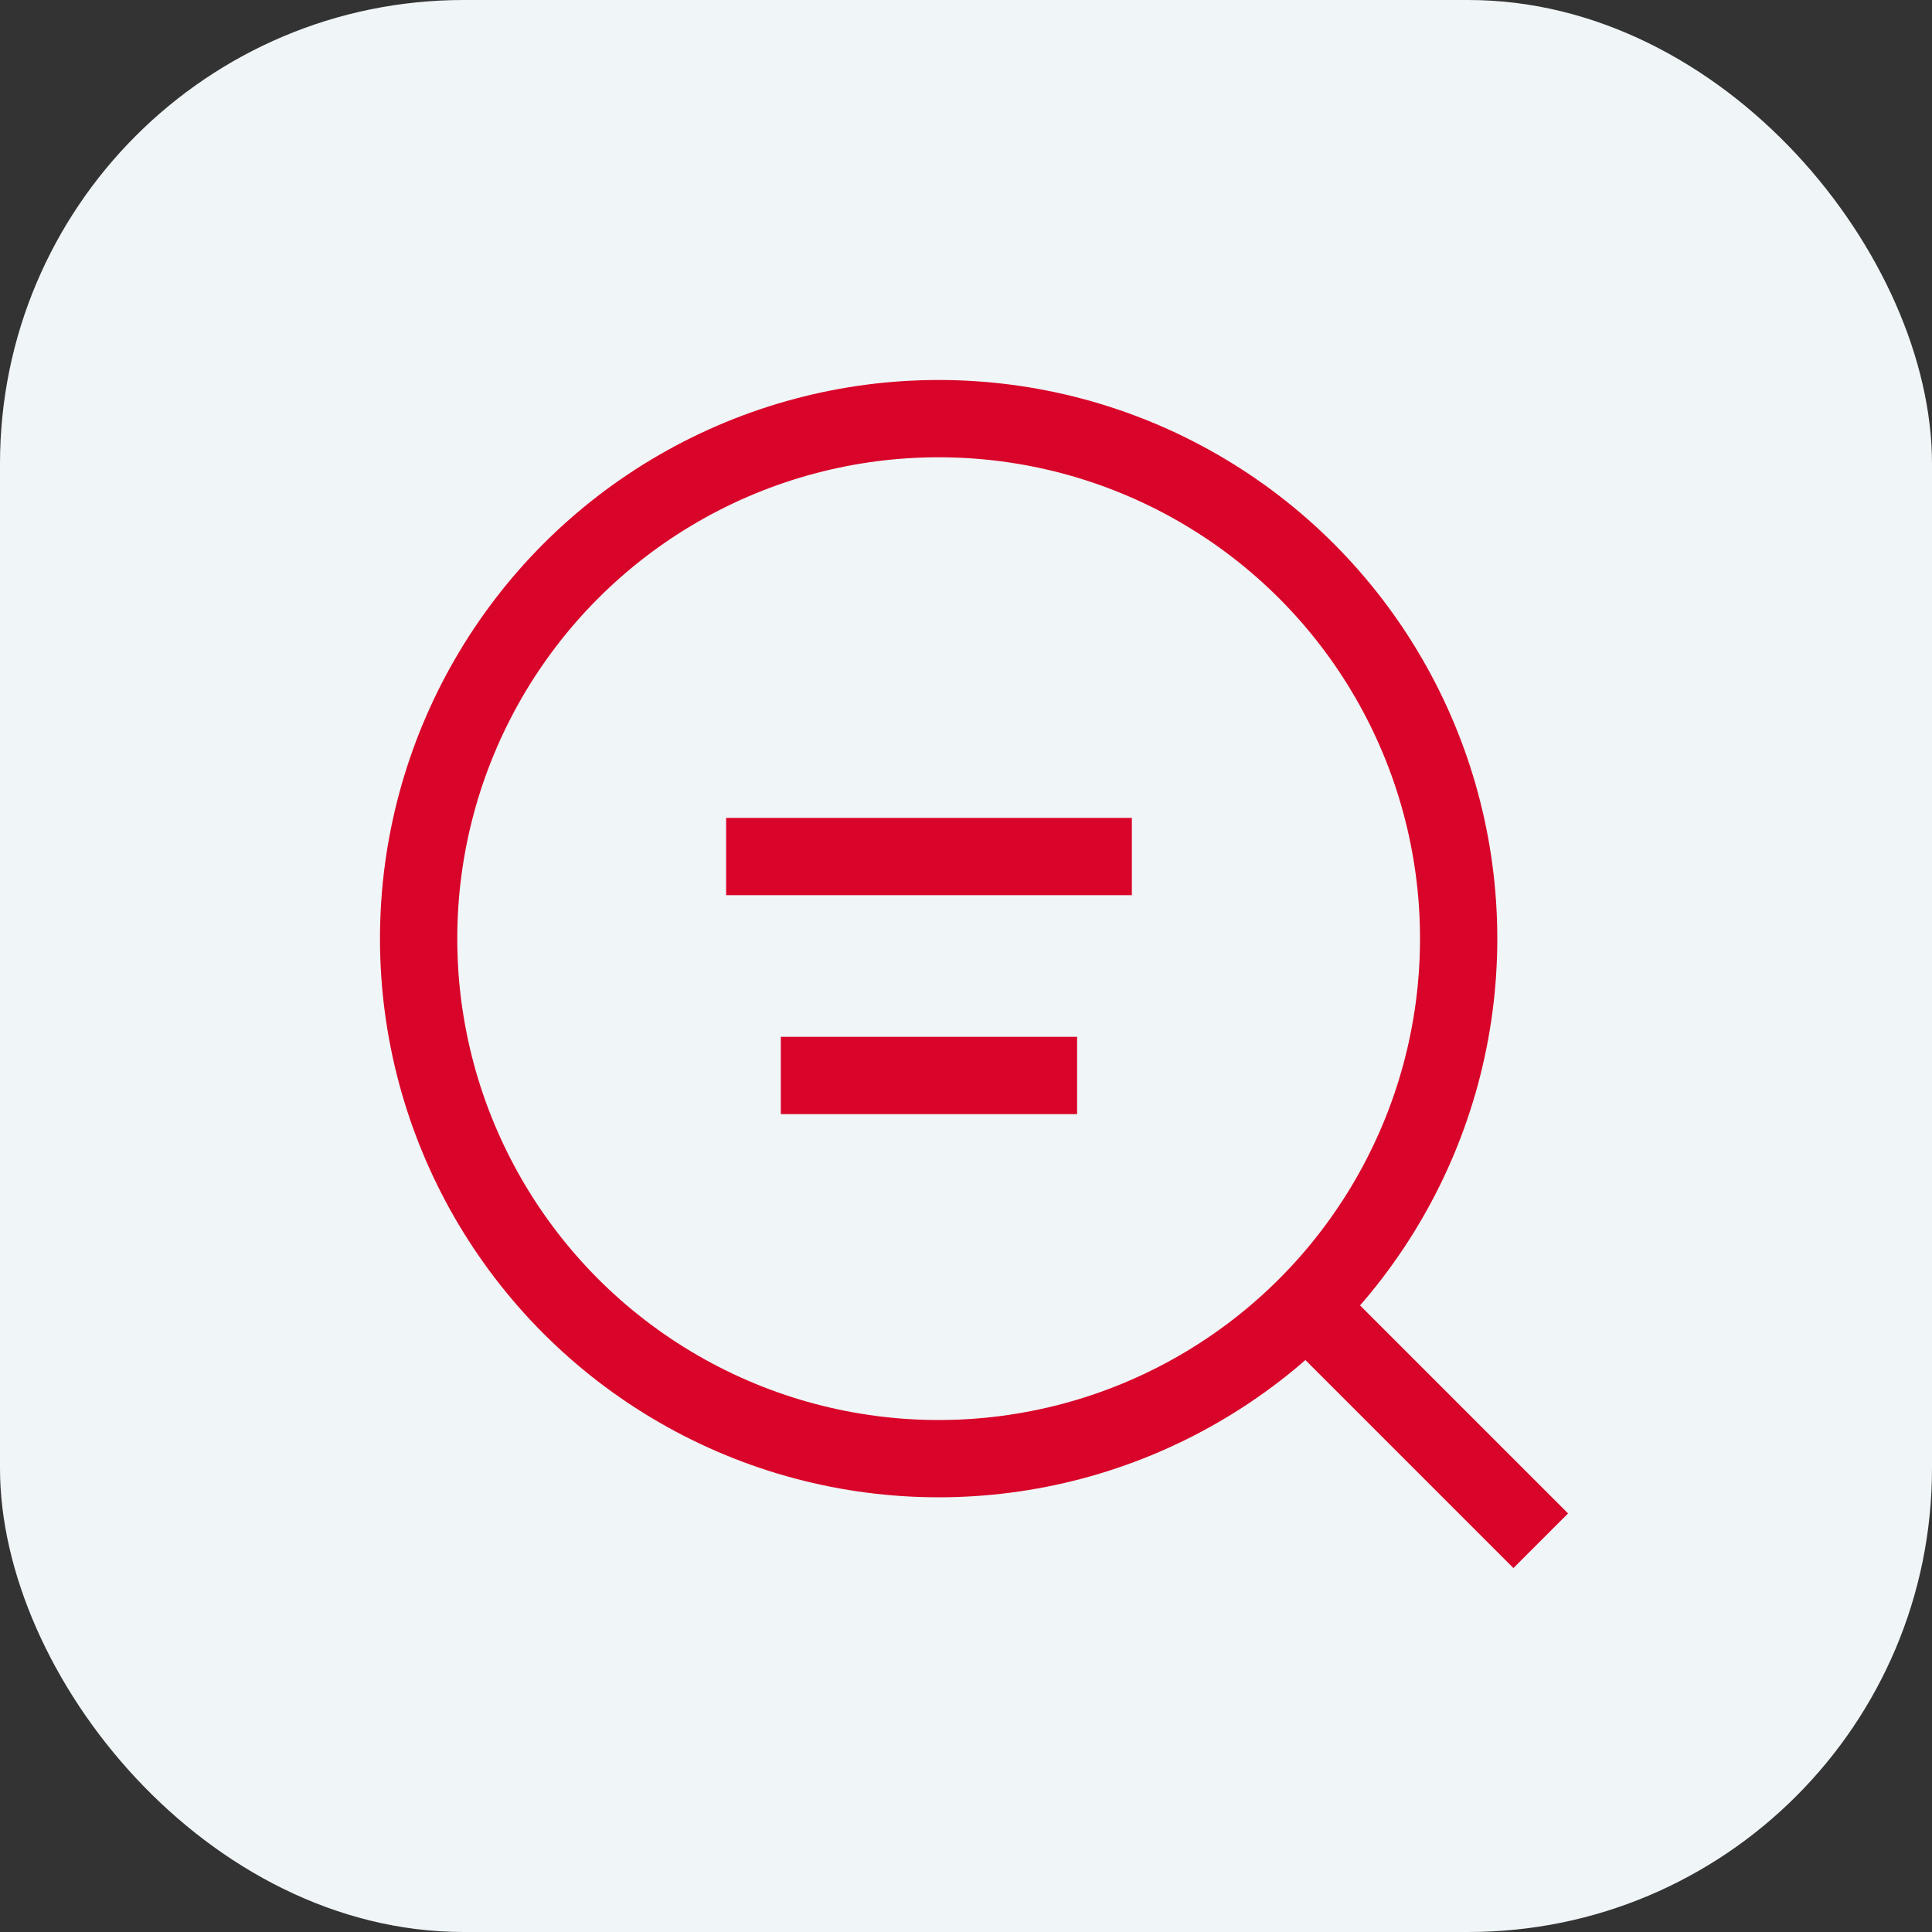
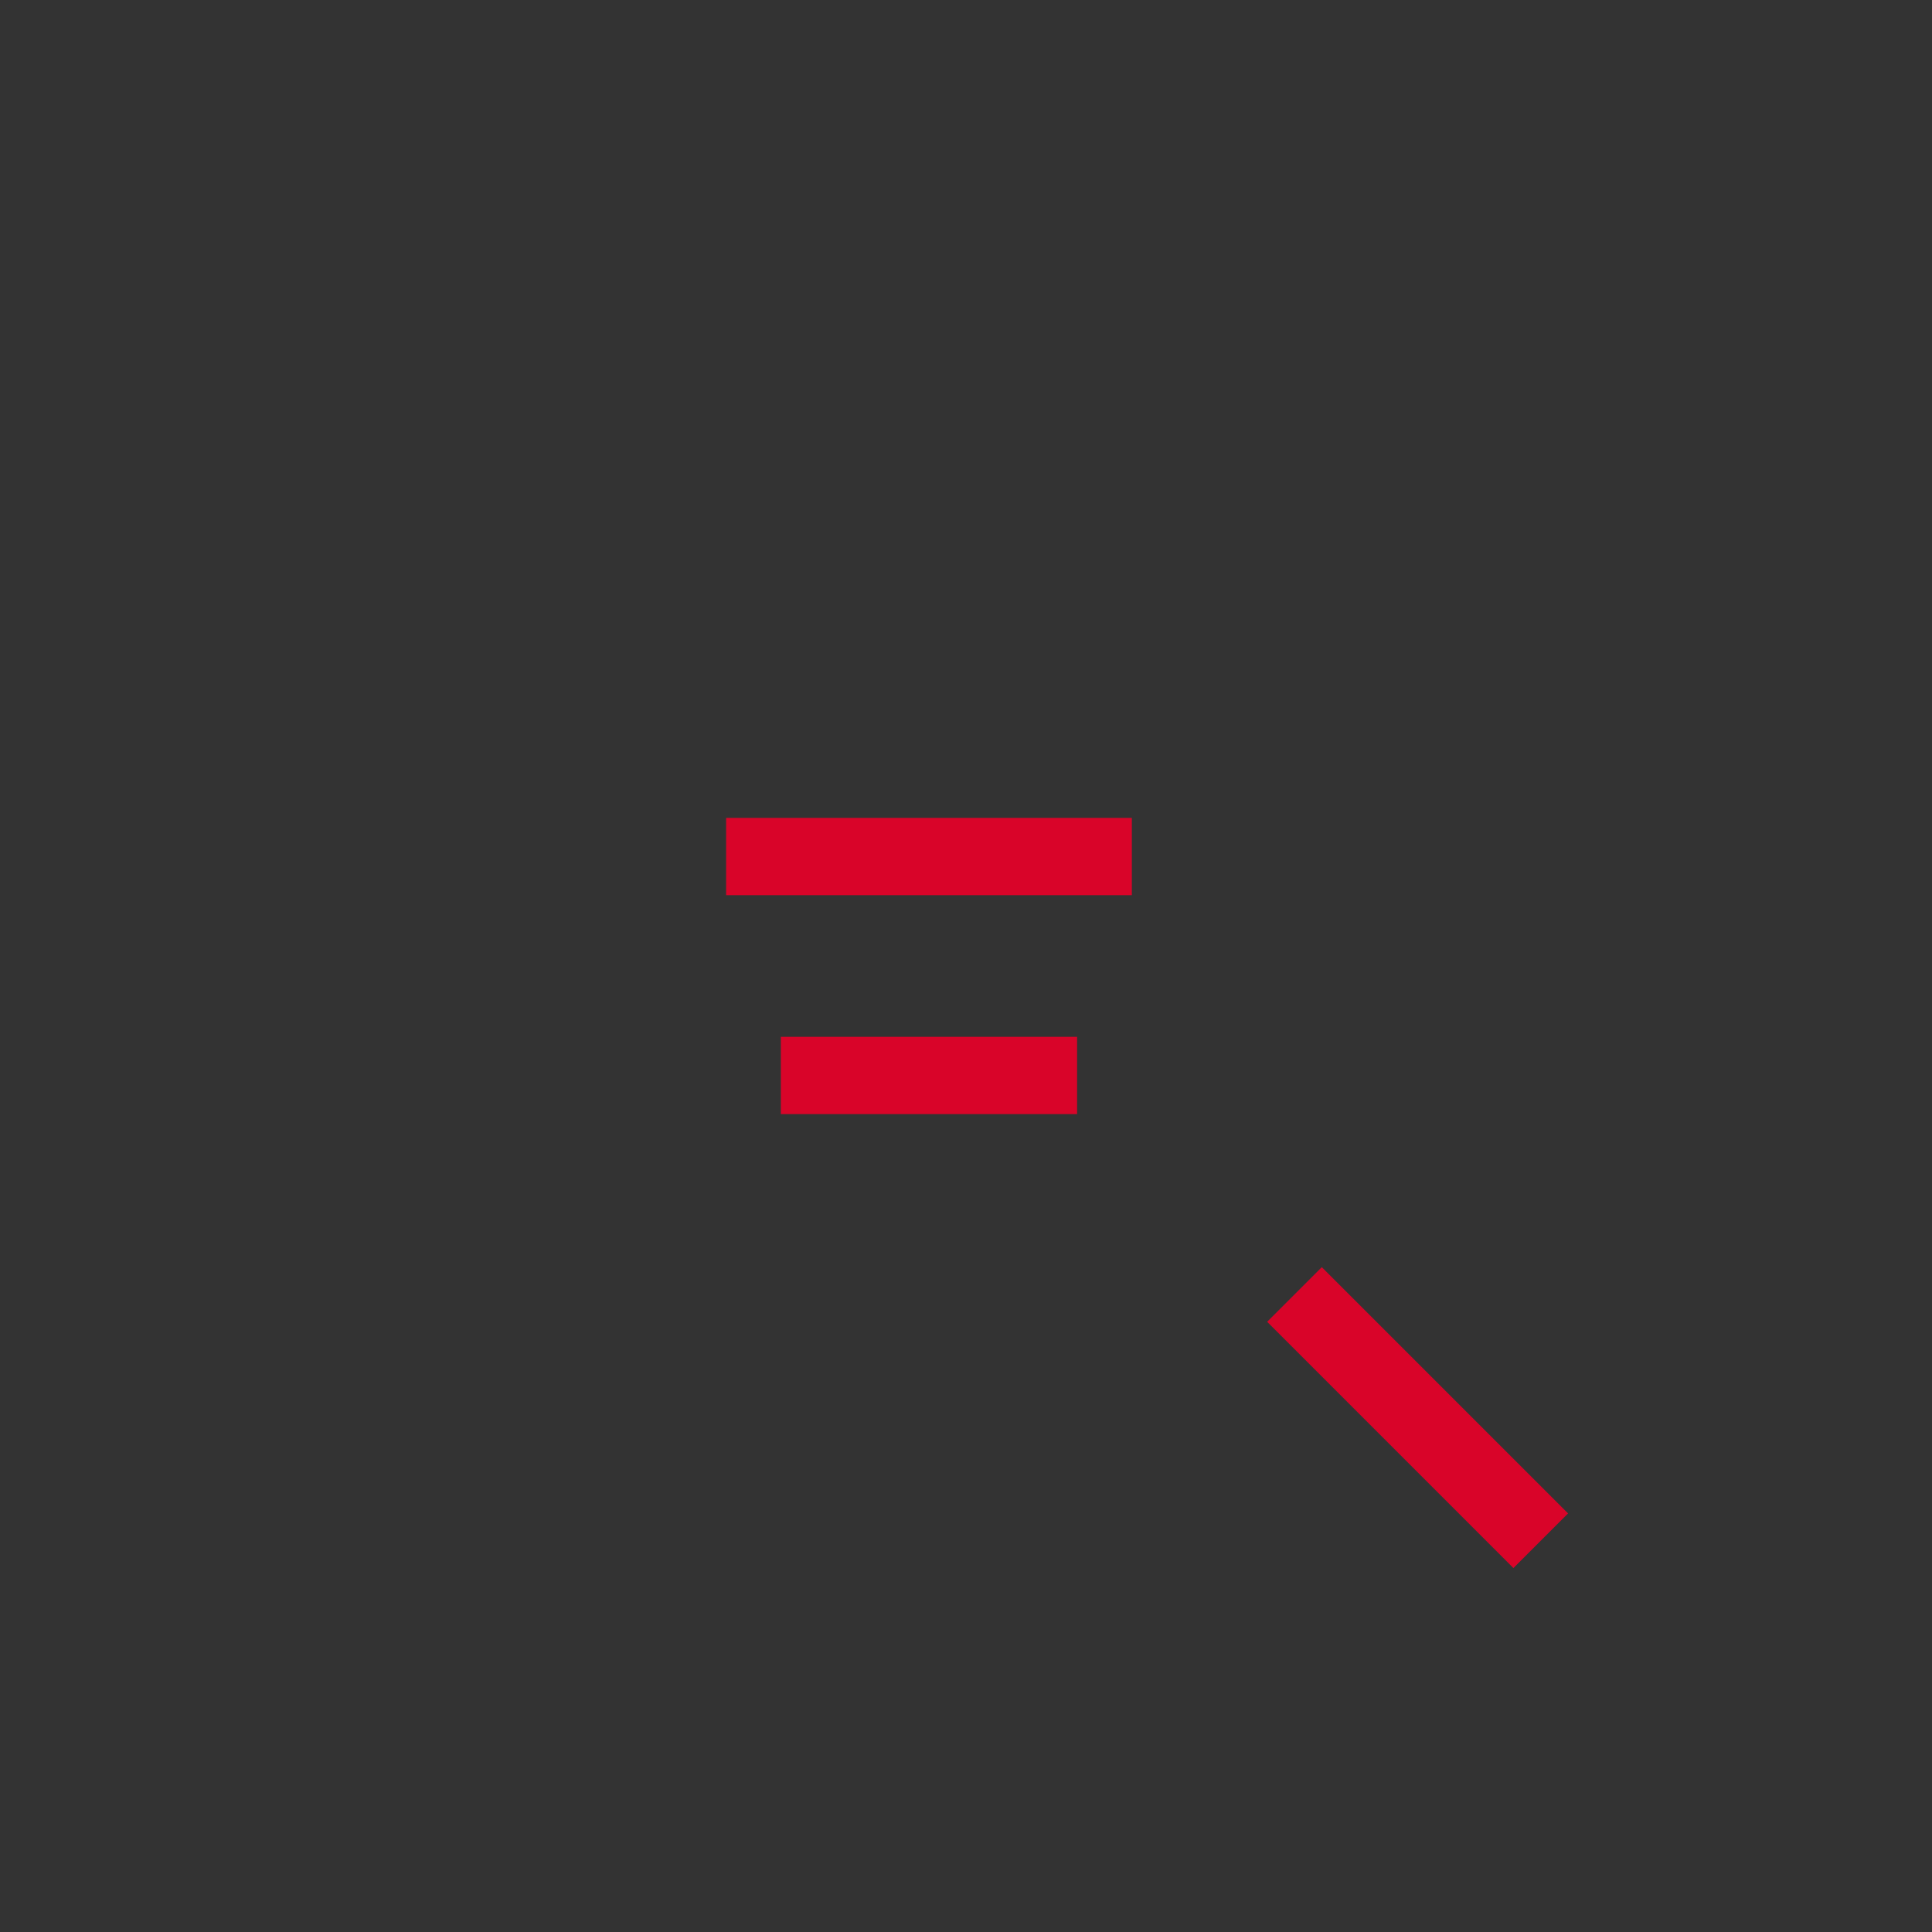
<svg xmlns="http://www.w3.org/2000/svg" width="50" height="50" viewBox="0 0 50 50" fill="none">
  <rect x="0" y="0" width="50" height="50" fill="#333333" stroke="none" />
-   <rect width="50" height="50" rx="12" fill="#F0F5F7" />
-   <circle cx="24.292" cy="24.292" r="13.458" stroke="#D90429" stroke-width="2" stroke-linecap="square" />
  <path d="M34.208 34.208L39.167 39.167" stroke="#D90429" stroke-width="2" stroke-linecap="square" />
  <path d="M19.792 22.167H28.292" stroke="#D90429" stroke-width="2" stroke-linecap="square" />
  <path d="M21.208 27.833H26.875" stroke="#D90429" stroke-width="2" stroke-linecap="square" />
</svg>